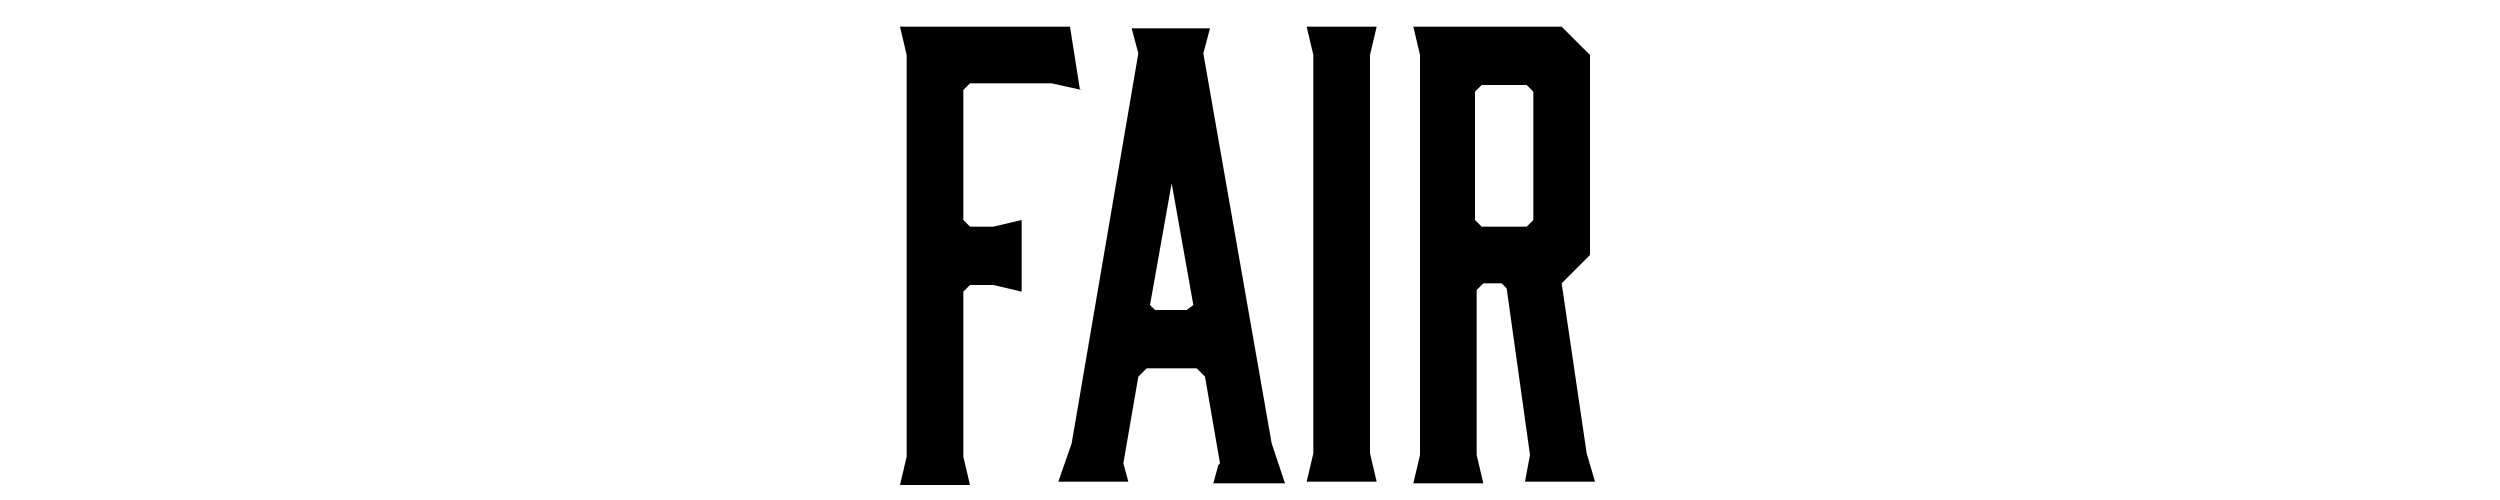
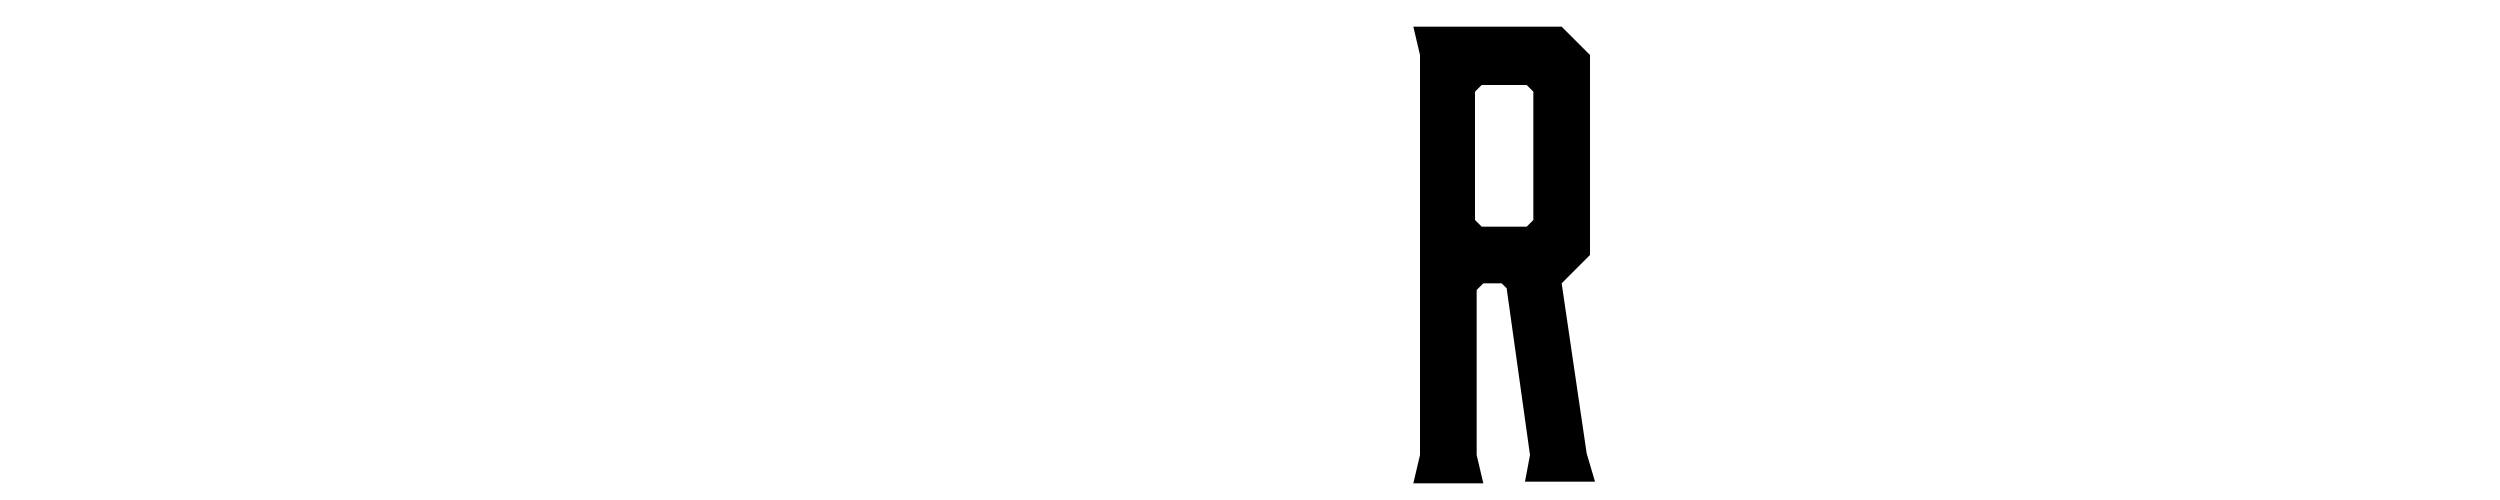
<svg xmlns="http://www.w3.org/2000/svg" version="1.1" viewBox="0 0 150 30">
  <defs>
    <style>
      .cls-1 {
        isolation: isolate;
      }
    </style>
  </defs>
  <g>
    <g id="_レイヤー_1" data-name="レイヤー_1">
      <g id="_レイヤー_1-2" data-name="_レイヤー_1">
        <g class="cls-1">
          <g class="cls-1">
-             <path d="M64.9,5.4l-1.8-.4h-4.9l-.4.4v7.8l.4.4h1.4l1.7-.4v4.3l-1.7-.4h-1.4l-.4.4v9.9l.4,1.7h-4.2l.4-1.7V3.3l-.4-1.7h10.2l.6,3.8Z" />
-             <path d="M73.2,27.8l-.9-5.2-.5-.5h-3l-.5.5-.9,5.2.3,1.1h-4.2l.8-2.3,4-23.4-.4-1.5h4.7l-.4,1.5,4.1,23.4.8,2.4h-4.3l.3-1.1ZM69.4,18.6h1.8l.4-.3-1.3-7.3-1.3,7.3.3.3Z" />
-             <path d="M78.8,27.2V3.3l-.4-1.7h4.2l-.4,1.7v23.9l.4,1.7h-4.2l.4-1.7Z" />
            <path d="M85.2,3.3l-.4-1.7h8.9l1.7,1.7v12l-1.7,1.7,1.5,10.2.5,1.7h-4.2l.3-1.6-1.4-10-.3-.3h-1.1l-.4.4v9.9l.4,1.7h-4.2l.4-1.7V3.3ZM88.9,13.6h2.7l.4-.4v-7.7l-.4-.4h-2.7l-.4.4v7.7l.4.4Z" />
          </g>
        </g>
      </g>
    </g>
  </g>
</svg>